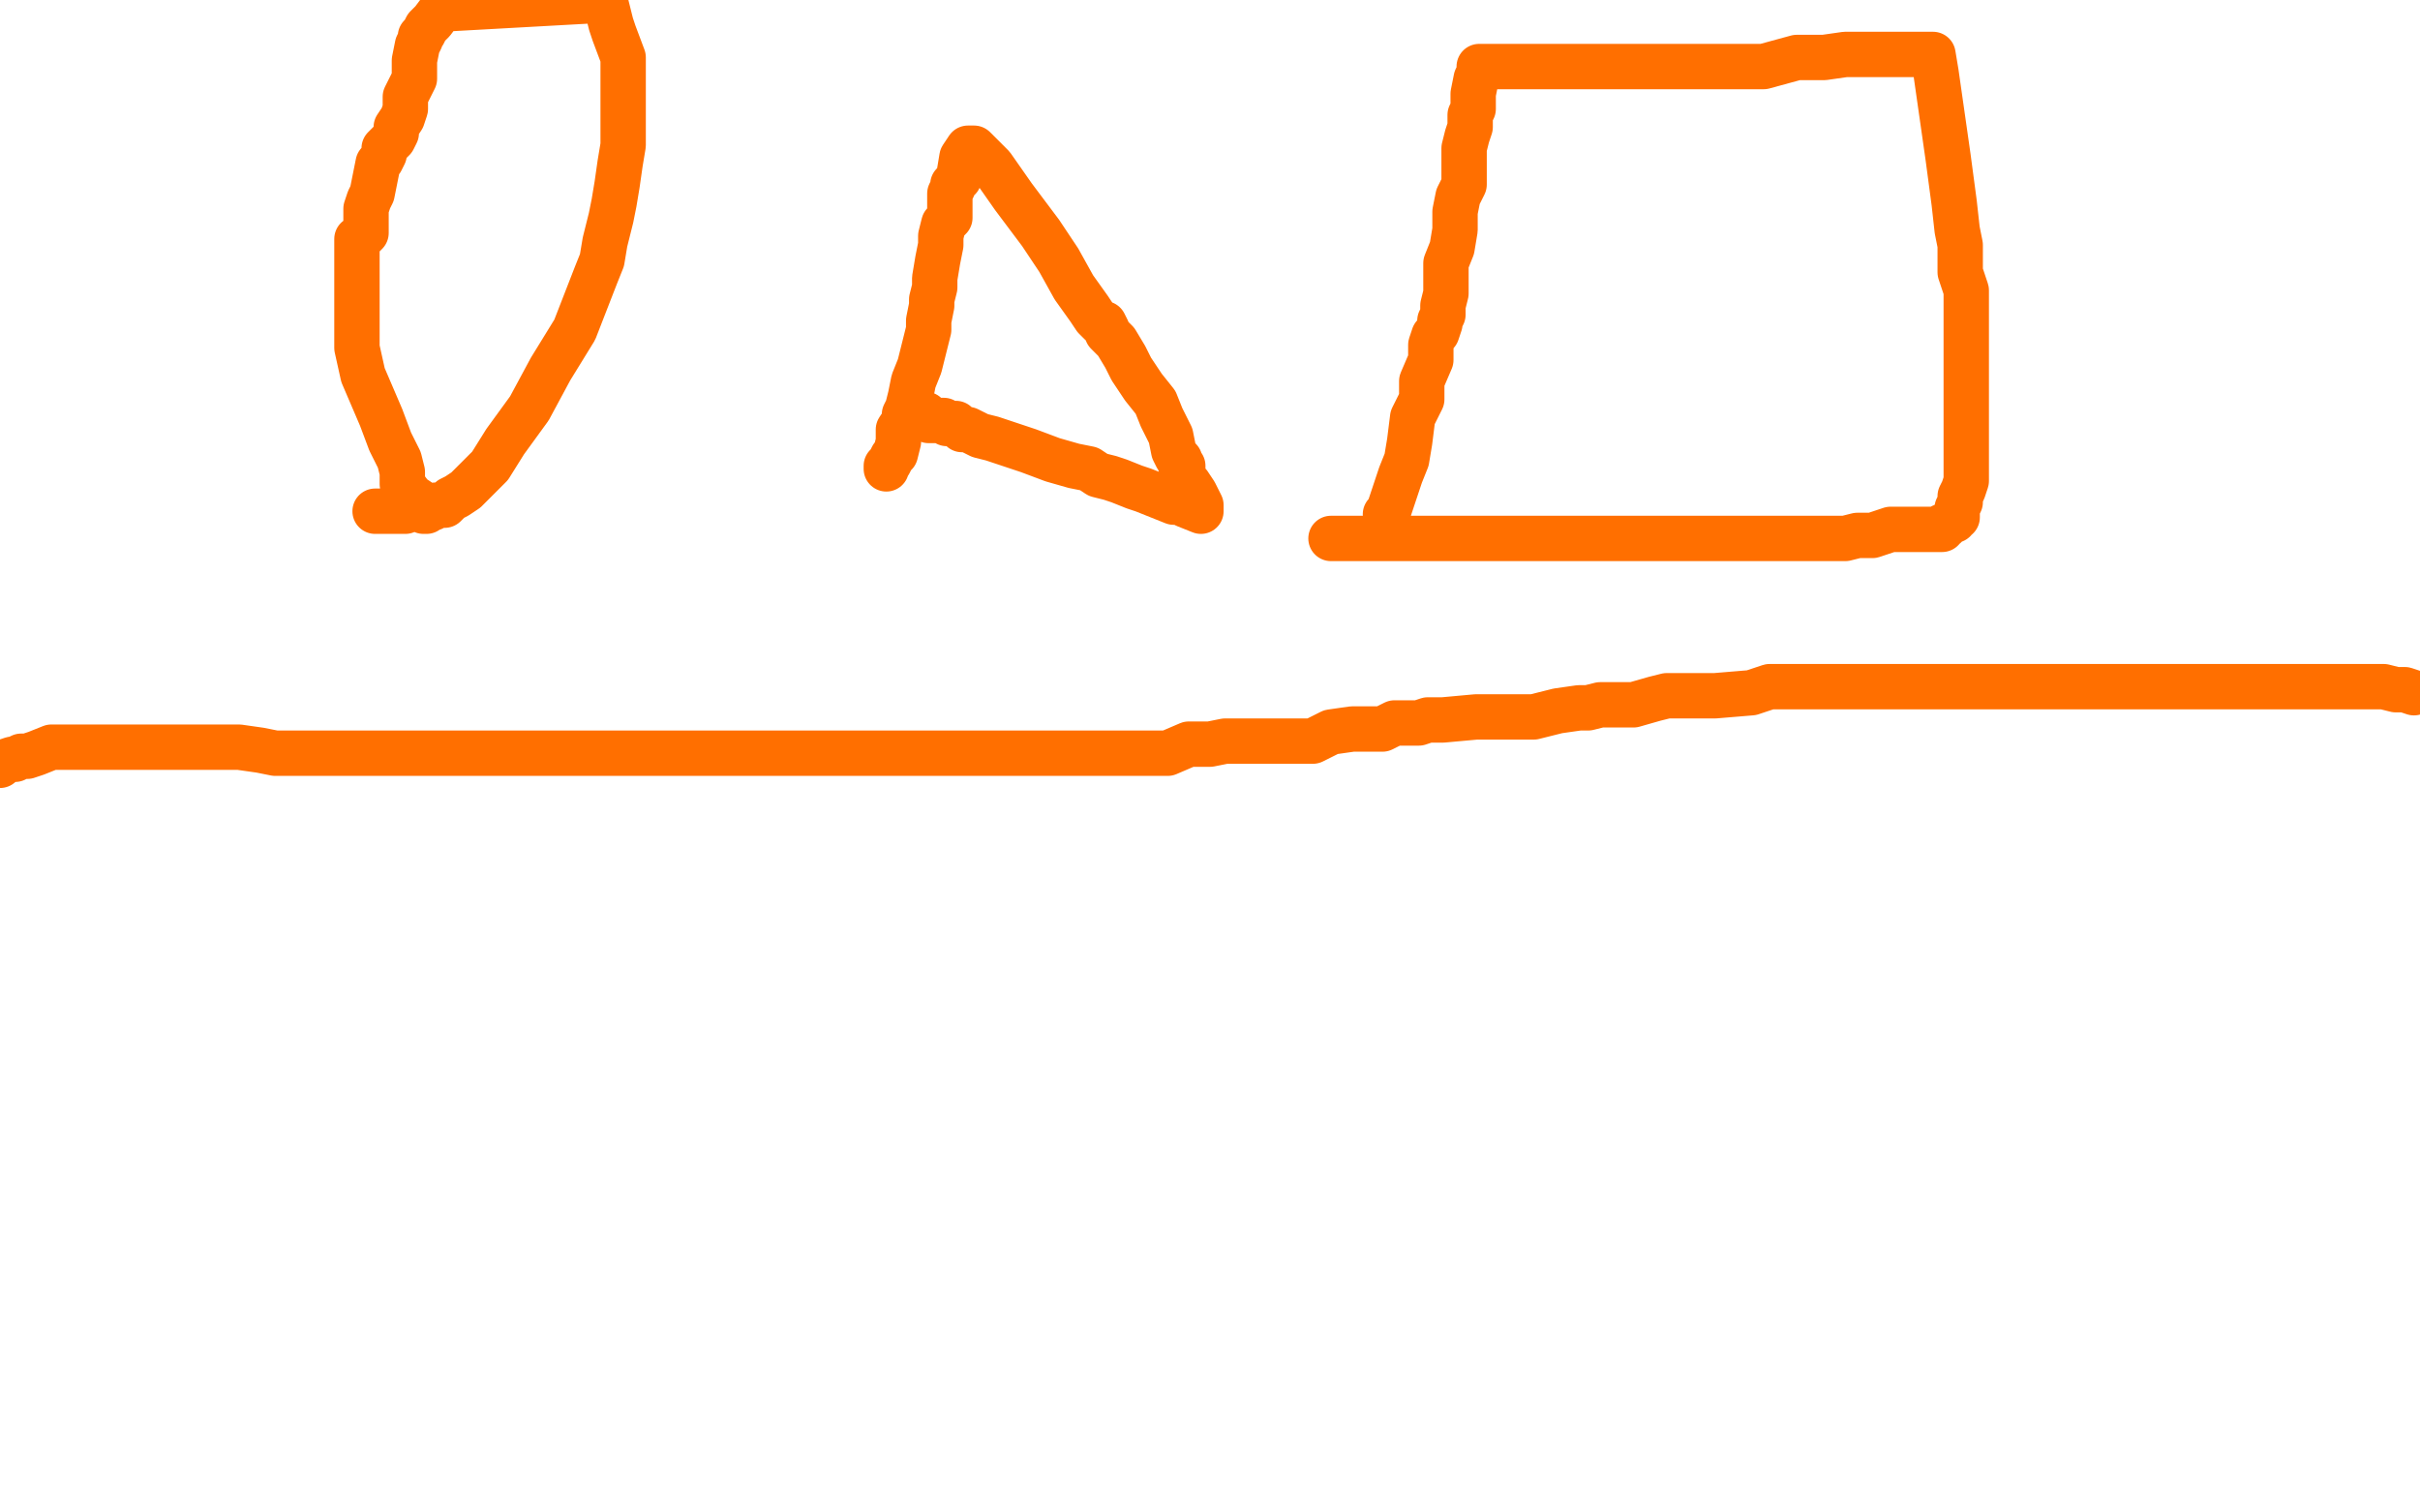
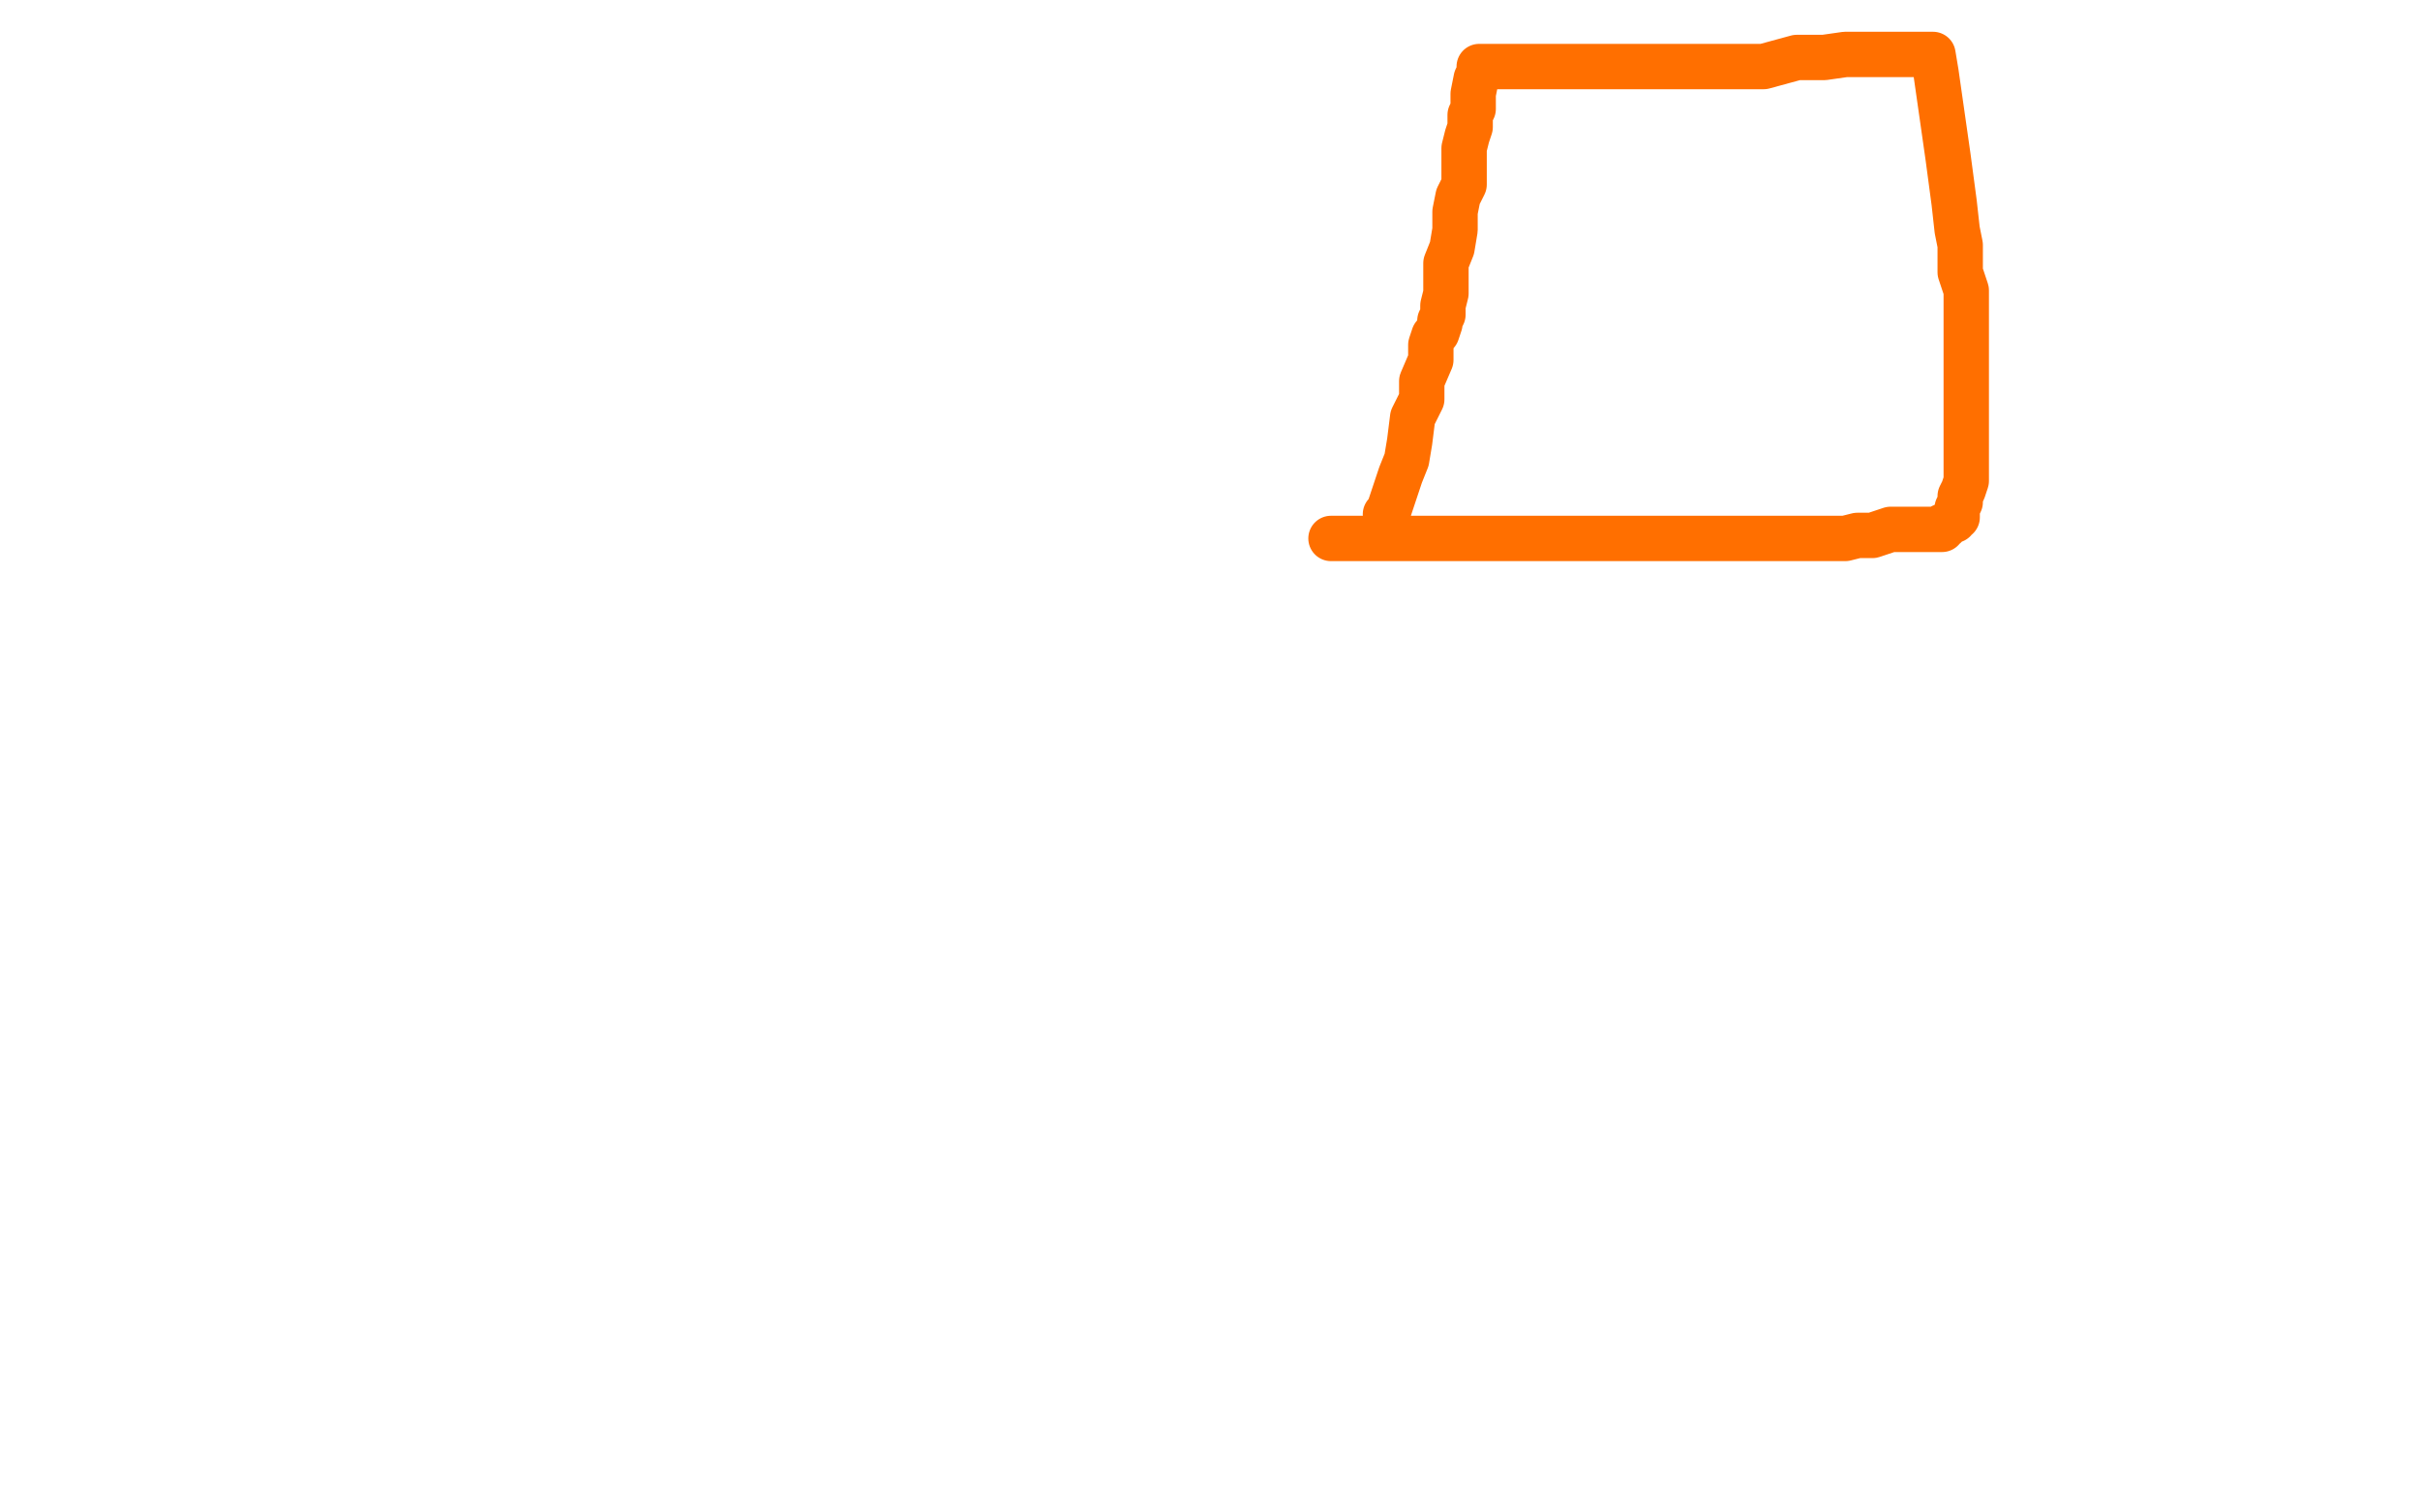
<svg xmlns="http://www.w3.org/2000/svg" width="800" height="500" version="1.1" style="stroke-antialiasing: false">
  <desc>This SVG has been created on https://colorillo.com/</desc>
-   <rect x="0" y="0" width="800" height="500" style="fill: rgb(255,255,255); stroke-width:0" />
-   <polyline points="0,253 1,252 4,251 5,251 7,250 8,250 9,250 12,249 17,247 23,247 31,247 33,247 35,247 39,247 43,247 44,247 46,247 49,247 50,247 52,247 55,247 58,247 61,247 67,247 69,247 74,247 79,247 86,248 91,249 95,249 96,249 99,249 102,249 103,249 105,249 112,249 116,249 119,249 121,249 125,249 133,249 141,249 150,249 156,249 163,249 169,249 174,249 180,249 185,249 191,249 195,249 199,249 203,249 207,249 213,249 221,249 226,249 233,249 237,249 242,249 250,249 254,249 259,249 264,249 270,249 276,249 281,249 287,249 292,249 298,249 304,249 319,249 330,249 342,249 352,249 364,249 377,249 386,249 393,246 400,246 405,245 409,245 414,245 419,245 428,245 434,245 440,242 447,241 453,241 457,241 461,239 464,239 469,239 472,238 477,238 488,237 498,237 507,237 515,235 522,234 525,234 529,233 536,233 540,233 547,231 551,230 560,230 567,230 579,229 585,227 590,227 593,227 598,227 605,227 610,227 613,227 619,227 626,227 643,227 649,227 659,227 665,227 672,227 676,227 681,227 684,227 688,227 693,227 695,227 700,227 708,227 712,227 714,227 716,227 720,227 723,227 728,227 732,227 742,227 749,227 753,227 757,227 763,227 764,227 770,227 774,227 778,227 782,227 785,227 788,227 792,228 793,228 795,228 798,229" style="fill: none; stroke: #ff6f00; stroke-width: 15; stroke-linejoin: round; stroke-linecap: round; stroke-antialiasing: false; stroke-antialias: 0; opacity: 1.0" />
-   <polyline points="124,169 126,169 126,169 128,169 128,169 129,169 129,169 131,169 131,169 132,169 134,169 135,168 137,168 138,168 139,168 140,168 143,168 144,167 146,167 147,167 148,166 149,165 151,164 154,162 157,159 162,154 167,146 175,135 182,122 190,109 197,91 199,86 200,80 201,76 202,72 203,67 204,61 205,54 206,48 206,45 206,42 206,38 206,34 206,24 206,19 203,11 202,8 201,4 200,0 146,3 143,7 141,9 140,11 139,12 139,13 138,15 137,20 137,26 134,32 134,36 133,39 131,42 131,44 130,46 129,47 128,48 127,49 127,51 126,53 125,54 124,59 123,64 122,66 121,69 121,71 121,73 121,75 121,77 119,79 118,79 118,80 118,82 118,86 118,88 118,91 118,92 118,95 118,97 118,98 118,100 118,104 118,108 118,115 120,124 126,138 129,146 132,152 133,156 133,158 133,159 133,160 136,164 139,166 140,168 141,169 140,169" style="fill: none; stroke: #ff6f00; stroke-width: 15; stroke-linejoin: round; stroke-linecap: round; stroke-antialiasing: false; stroke-antialias: 0; opacity: 1.0" />
-   <polyline points="293,154 293,155 293,155 293,154 293,154 294,153 294,153 295,151 295,151 296,150 296,150 297,146 297,146 297,142 297,142 299,139 299,139 299,137 300,135 301,131 302,126 304,121 307,109 307,106 308,101 308,99 309,95 309,92 310,86 311,81 311,78 312,74 314,72 314,70 314,67 314,65 314,64 315,62 315,61 317,59 317,58 318,52 320,49 322,49 328,55 335,65 344,77 350,86 355,95 360,102 362,105 364,107 365,107 366,109 366,110 368,112 369,113 372,118 374,122 378,128 382,133 384,138 387,144 388,149 389,151 390,152 390,153 391,154 391,155 391,157 392,159 393,160 395,163 397,167 397,169 392,167 390,166 388,166 383,164 378,162 375,161 370,159 367,158 363,157 360,155 355,154 348,152 340,149 334,147 328,145 324,144 322,143 320,142 319,142 318,142 316,140 314,140 313,140 312,139 311,139 310,139 309,139 308,139 307,139 306,138 306,137 305,137" style="fill: none; stroke: #ff6f00; stroke-width: 15; stroke-linejoin: round; stroke-linecap: round; stroke-antialiasing: false; stroke-antialias: 0; opacity: 1.0" />
  <polyline points="458,170 459,169 459,169 460,166 460,166 462,160 463,157 465,152 466,146 467,138 470,132 470,126 473,119 473,114 474,111 475,110 476,107 476,106 477,104 477,102 477,101 478,97 478,91 478,87 480,82 481,76 481,70 482,65 484,61 484,53 484,49 485,45 486,42 486,40 486,38 487,36 487,33 487,31 488,26 489,24 489,22 491,22 499,22 510,22 522,22 532,22 547,22 556,22 564,22 575,22 576,22 583,22 594,19 598,19 603,19 610,18 617,18 622,18 628,18 632,18 636,18 638,18 639,18 640,24 642,38 644,52 646,67 647,76 648,81 648,83 648,85 648,86 648,87 648,89 648,90 649,93 650,96 650,99 650,101 650,102 650,104 650,105 650,107 650,108 650,110 650,113 650,117 650,124 650,132 650,138 650,144 650,148 650,151 650,152 650,154 650,156 650,159 649,162 648,164 648,166 647,168 647,169 647,170 647,171 646,171 646,172 645,172 643,174 642,174 642,175 640,175 639,175 634,175 631,175 625,175 619,177 614,177 610,178 604,178 597,178 587,178 573,178 559,178 530,178 519,178 495,178 482,178 472,178 464,178 460,178 458,178 457,178 455,178 454,178 451,178 449,178 445,178 442,178 441,178 440,178" style="fill: none; stroke: #ff6f00; stroke-width: 15; stroke-linejoin: round; stroke-linecap: round; stroke-antialiasing: false; stroke-antialias: 0; opacity: 1.0" />
</svg>